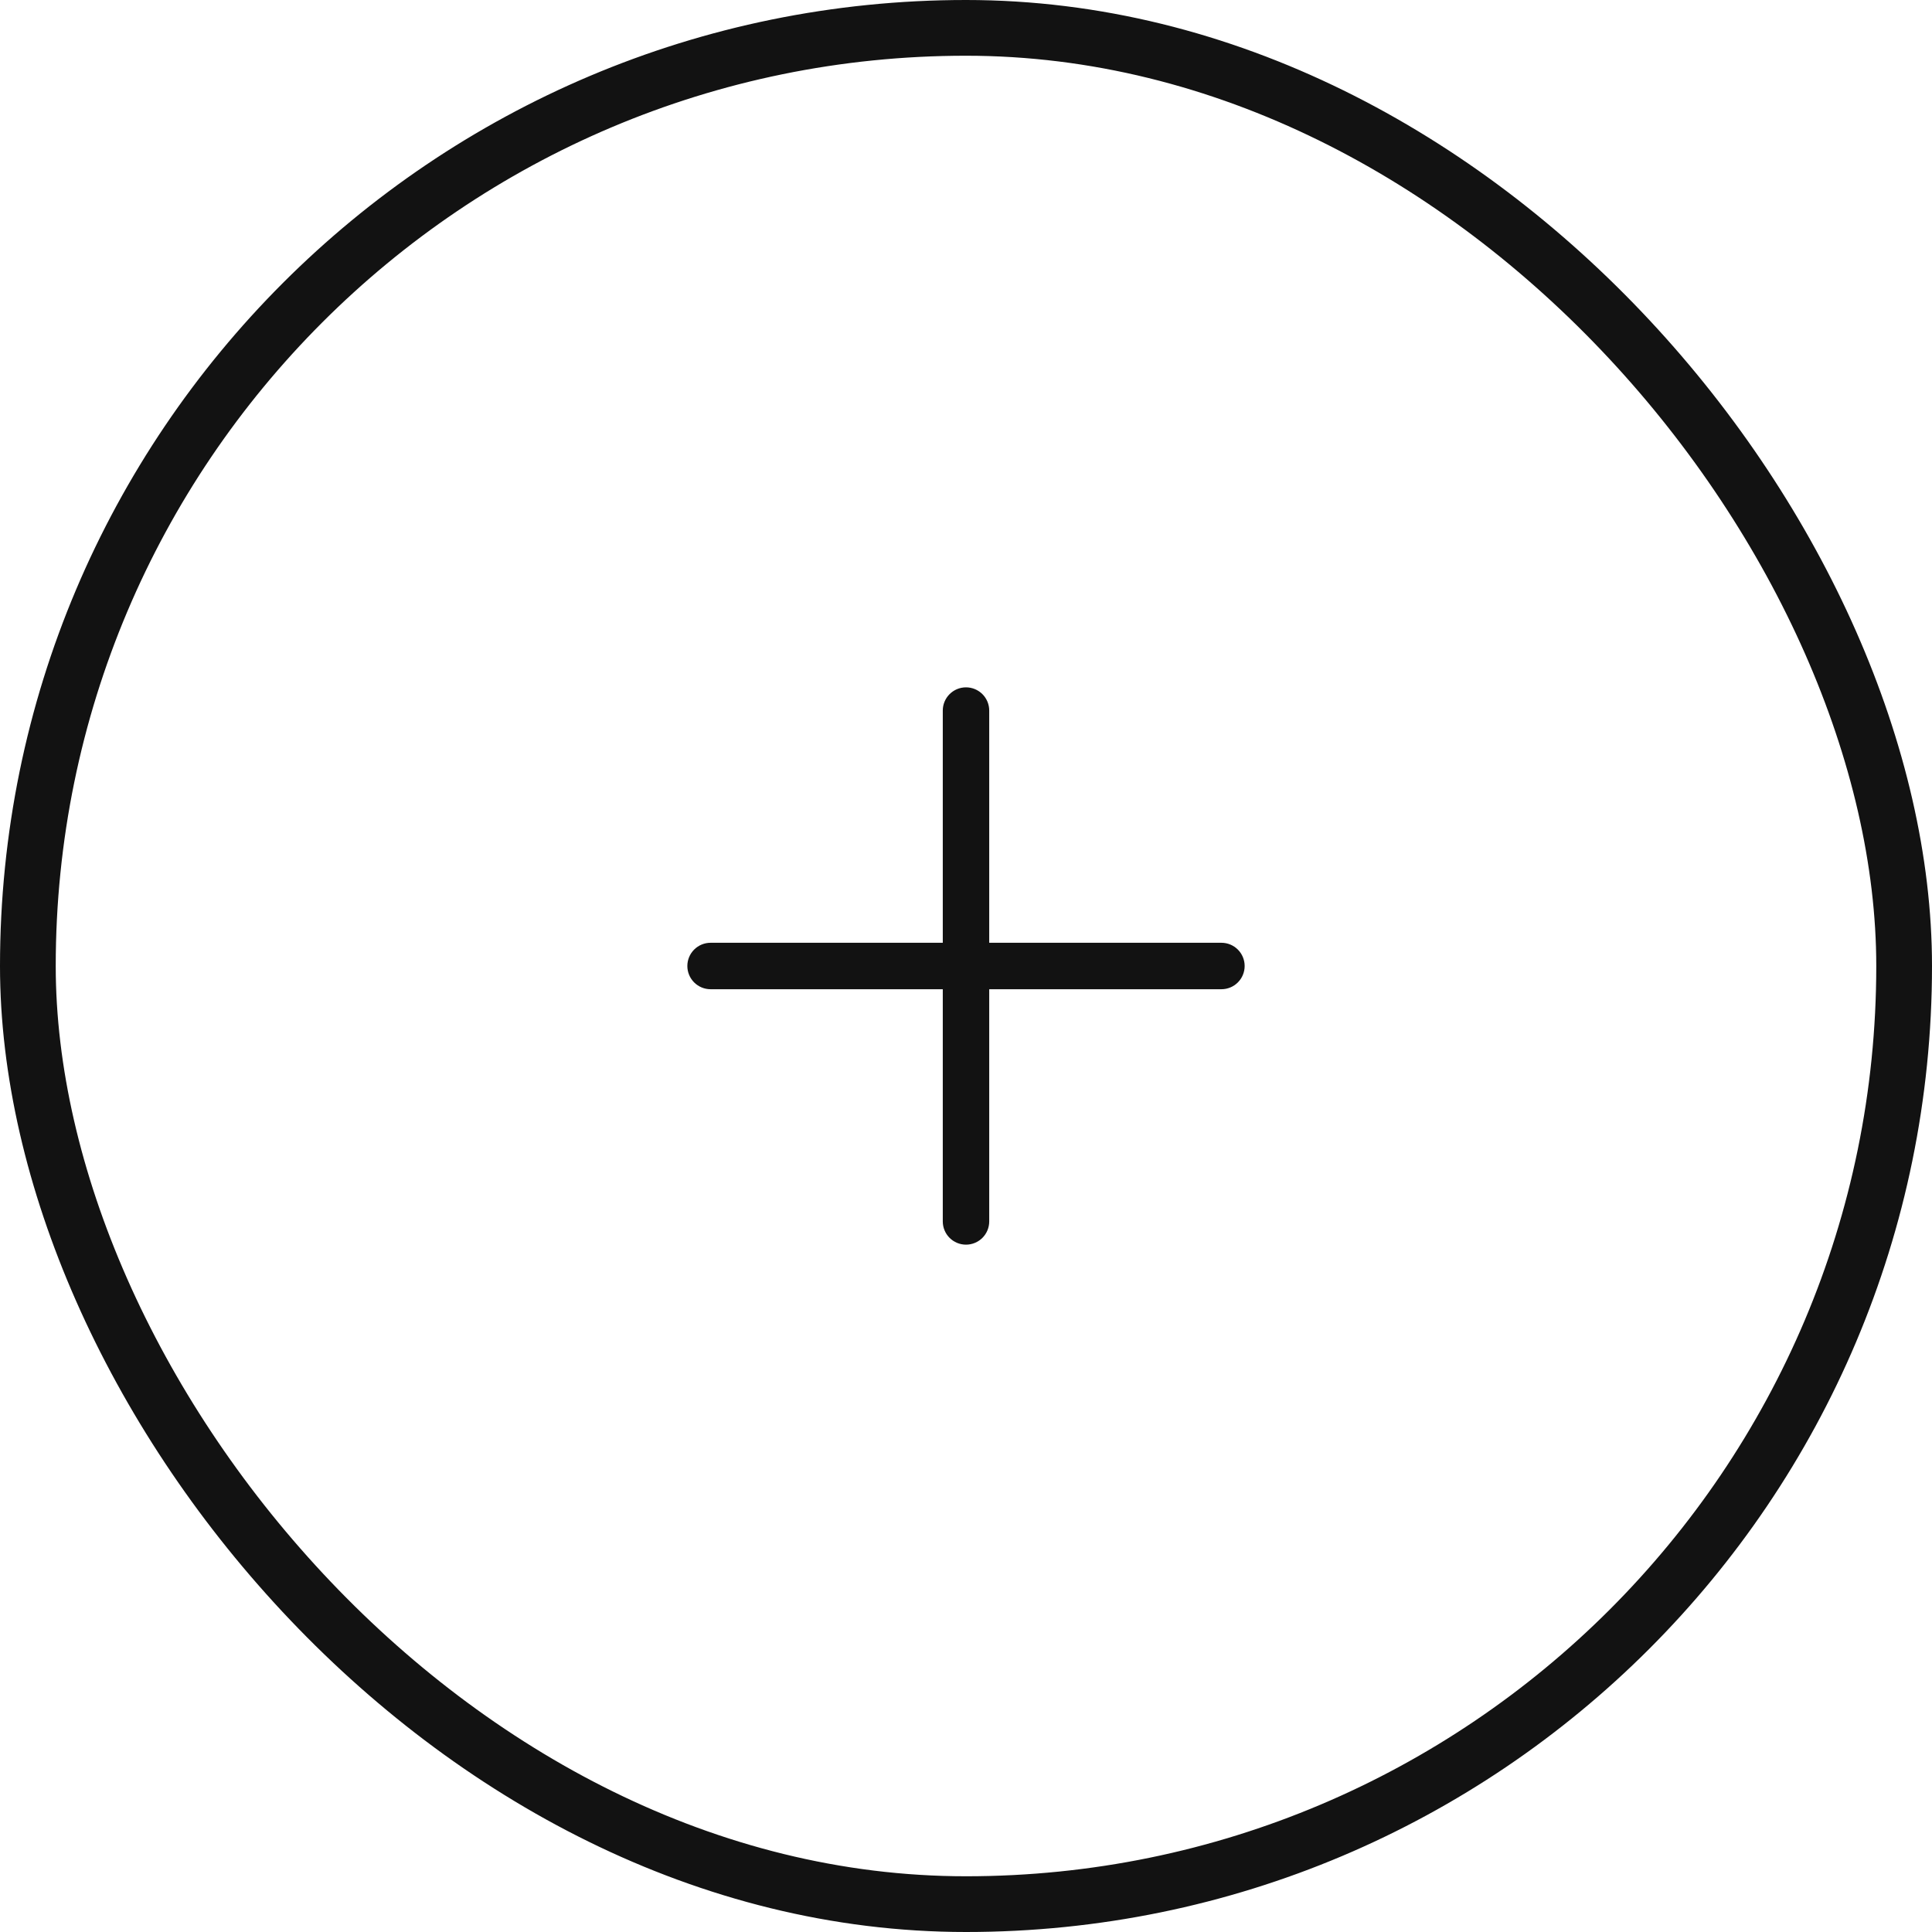
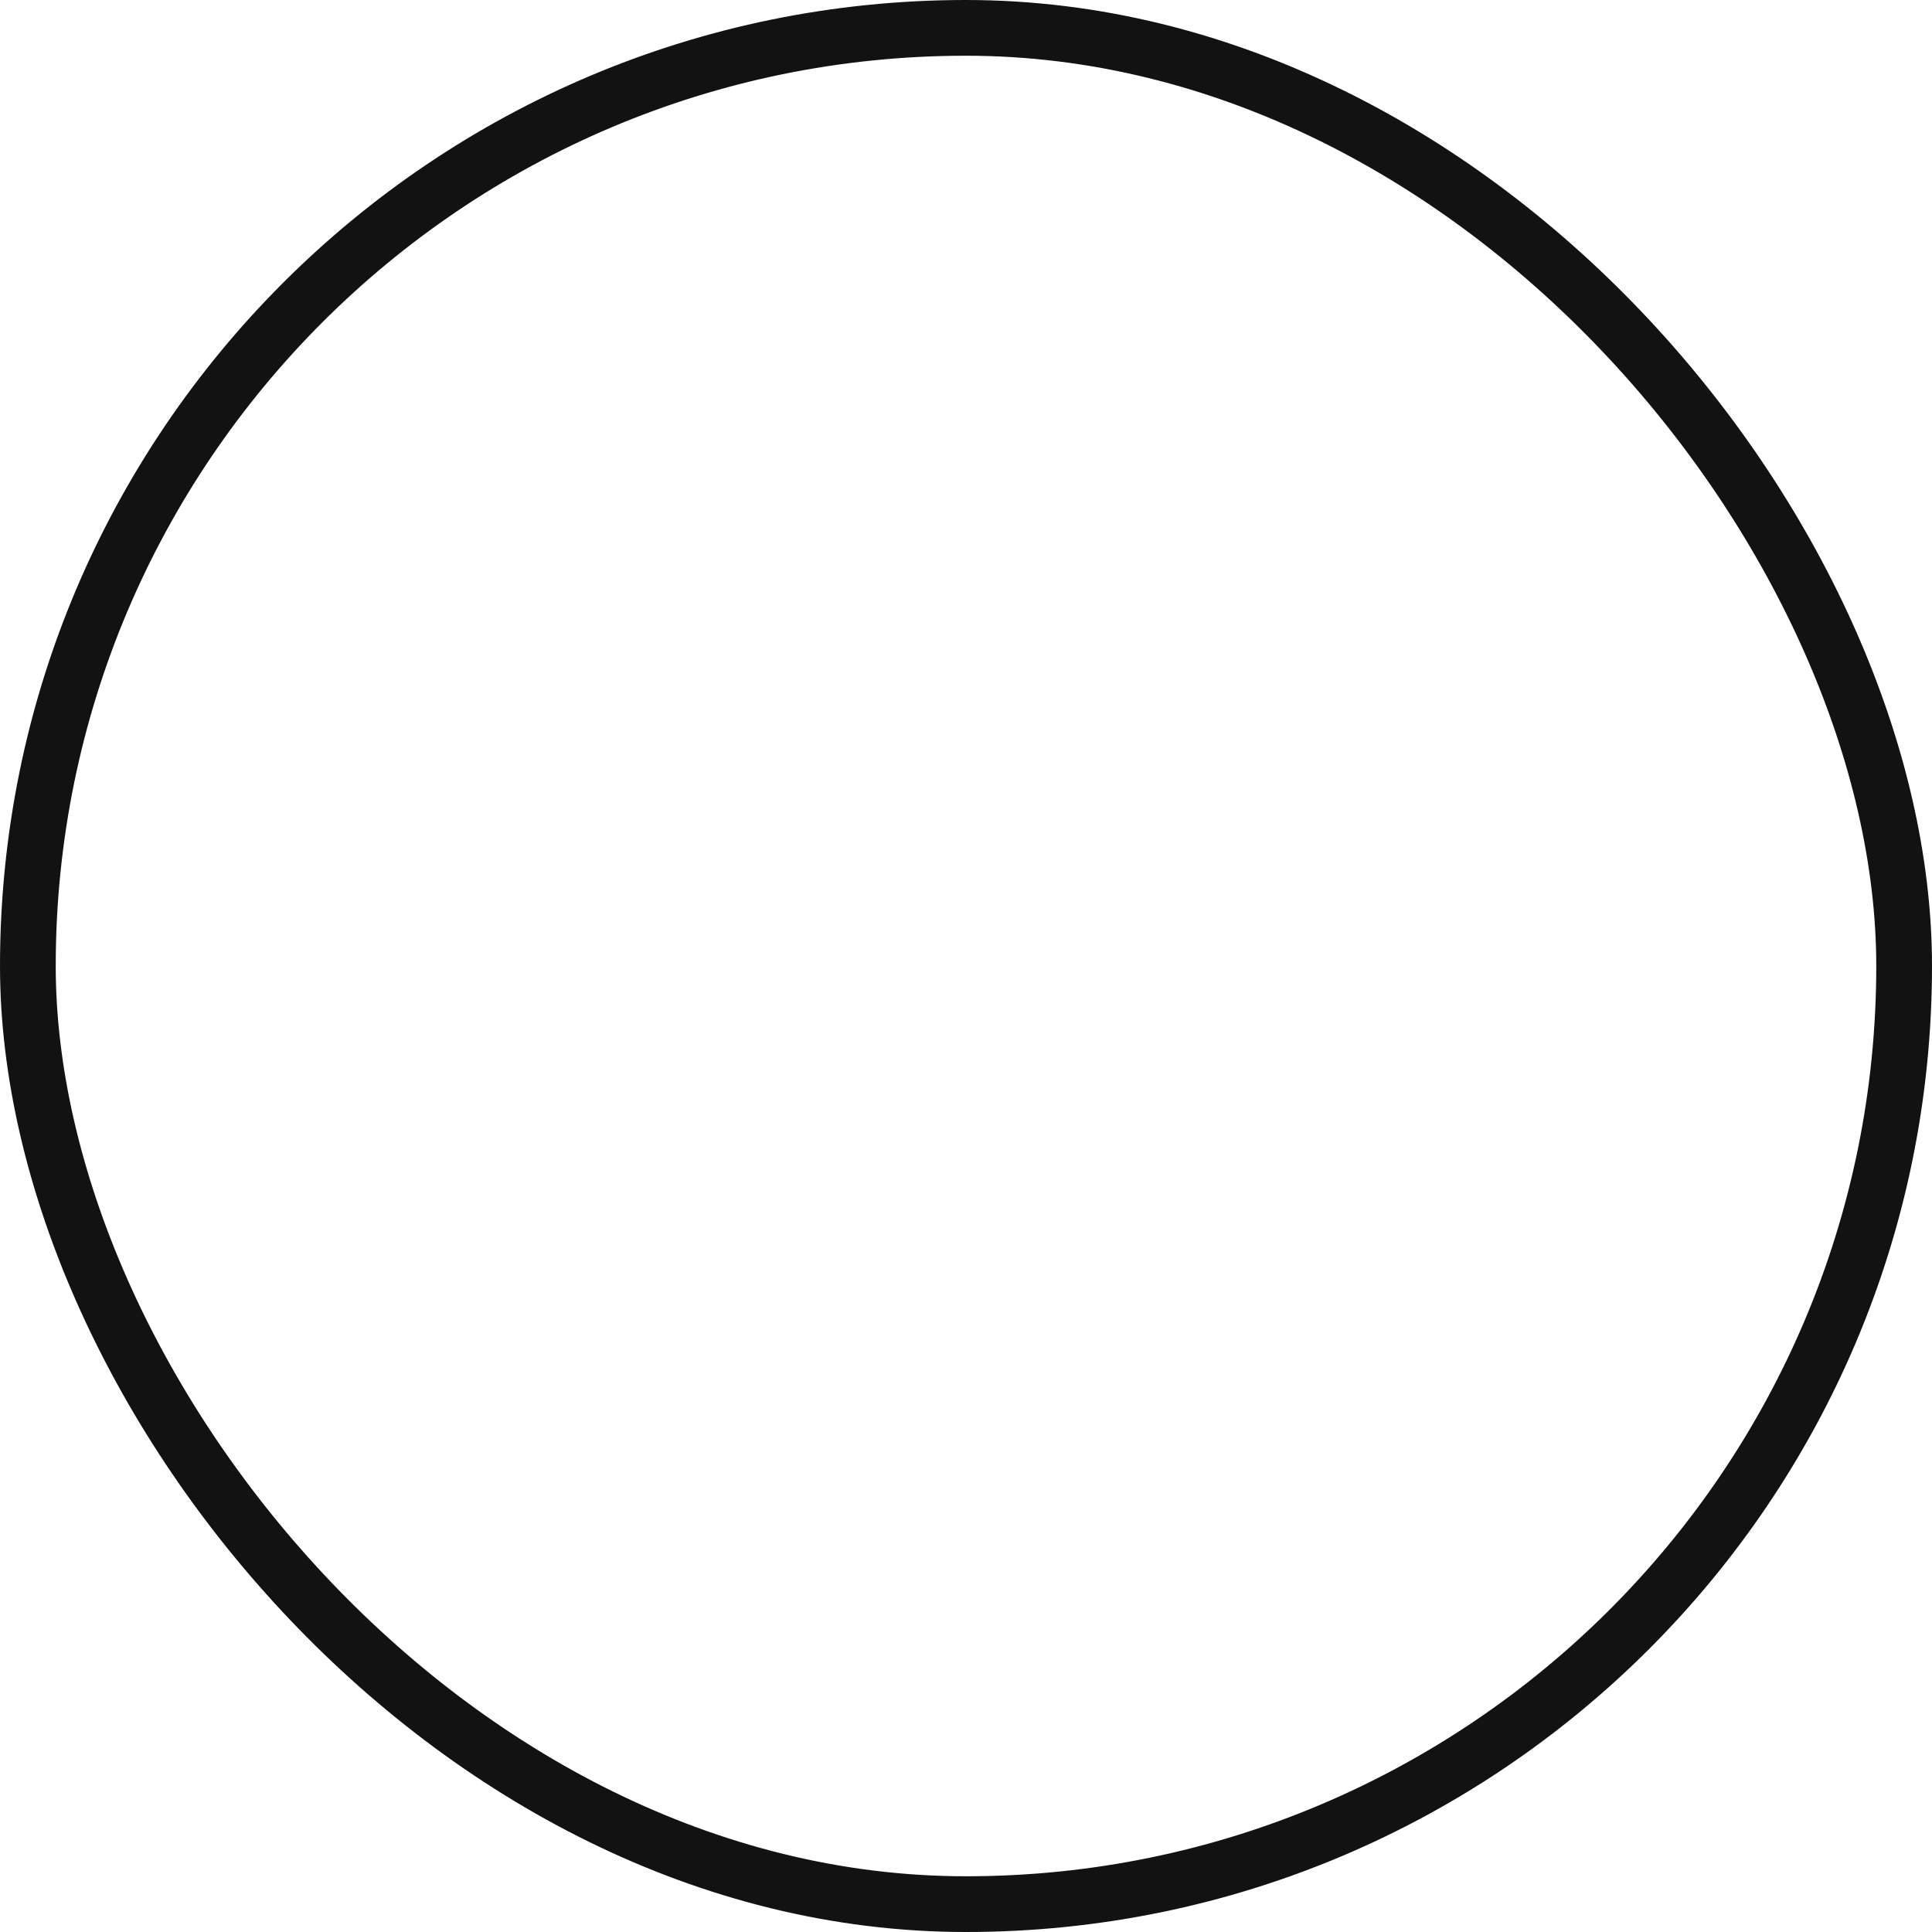
<svg xmlns="http://www.w3.org/2000/svg" width="52" height="52" viewBox="0 0 52 52" fill="none">
  <rect x="0.75" y="0.75" width="50.5" height="50.5" rx="25.25" stroke="#121212" stroke-width="1.5" />
-   <path d="M33.5 26C33.5 26.166 33.434 26.325 33.317 26.442C33.2 26.559 33.041 26.625 32.875 26.625H26.625V32.875C26.625 33.041 26.559 33.2 26.442 33.317C26.325 33.434 26.166 33.5 26 33.5C25.834 33.5 25.675 33.434 25.558 33.317C25.441 33.2 25.375 33.041 25.375 32.875V26.625H19.125C18.959 26.625 18.8 26.559 18.683 26.442C18.566 26.325 18.5 26.166 18.5 26C18.5 25.834 18.566 25.675 18.683 25.558C18.8 25.441 18.959 25.375 19.125 25.375H25.375V19.125C25.375 18.959 25.441 18.8 25.558 18.683C25.675 18.566 25.834 18.5 26 18.5C26.166 18.5 26.325 18.566 26.442 18.683C26.559 18.8 26.625 18.959 26.625 19.125V25.375H32.875C33.041 25.375 33.2 25.441 33.317 25.558C33.434 25.675 33.5 25.834 33.5 26Z" fill="#121212" />
</svg>